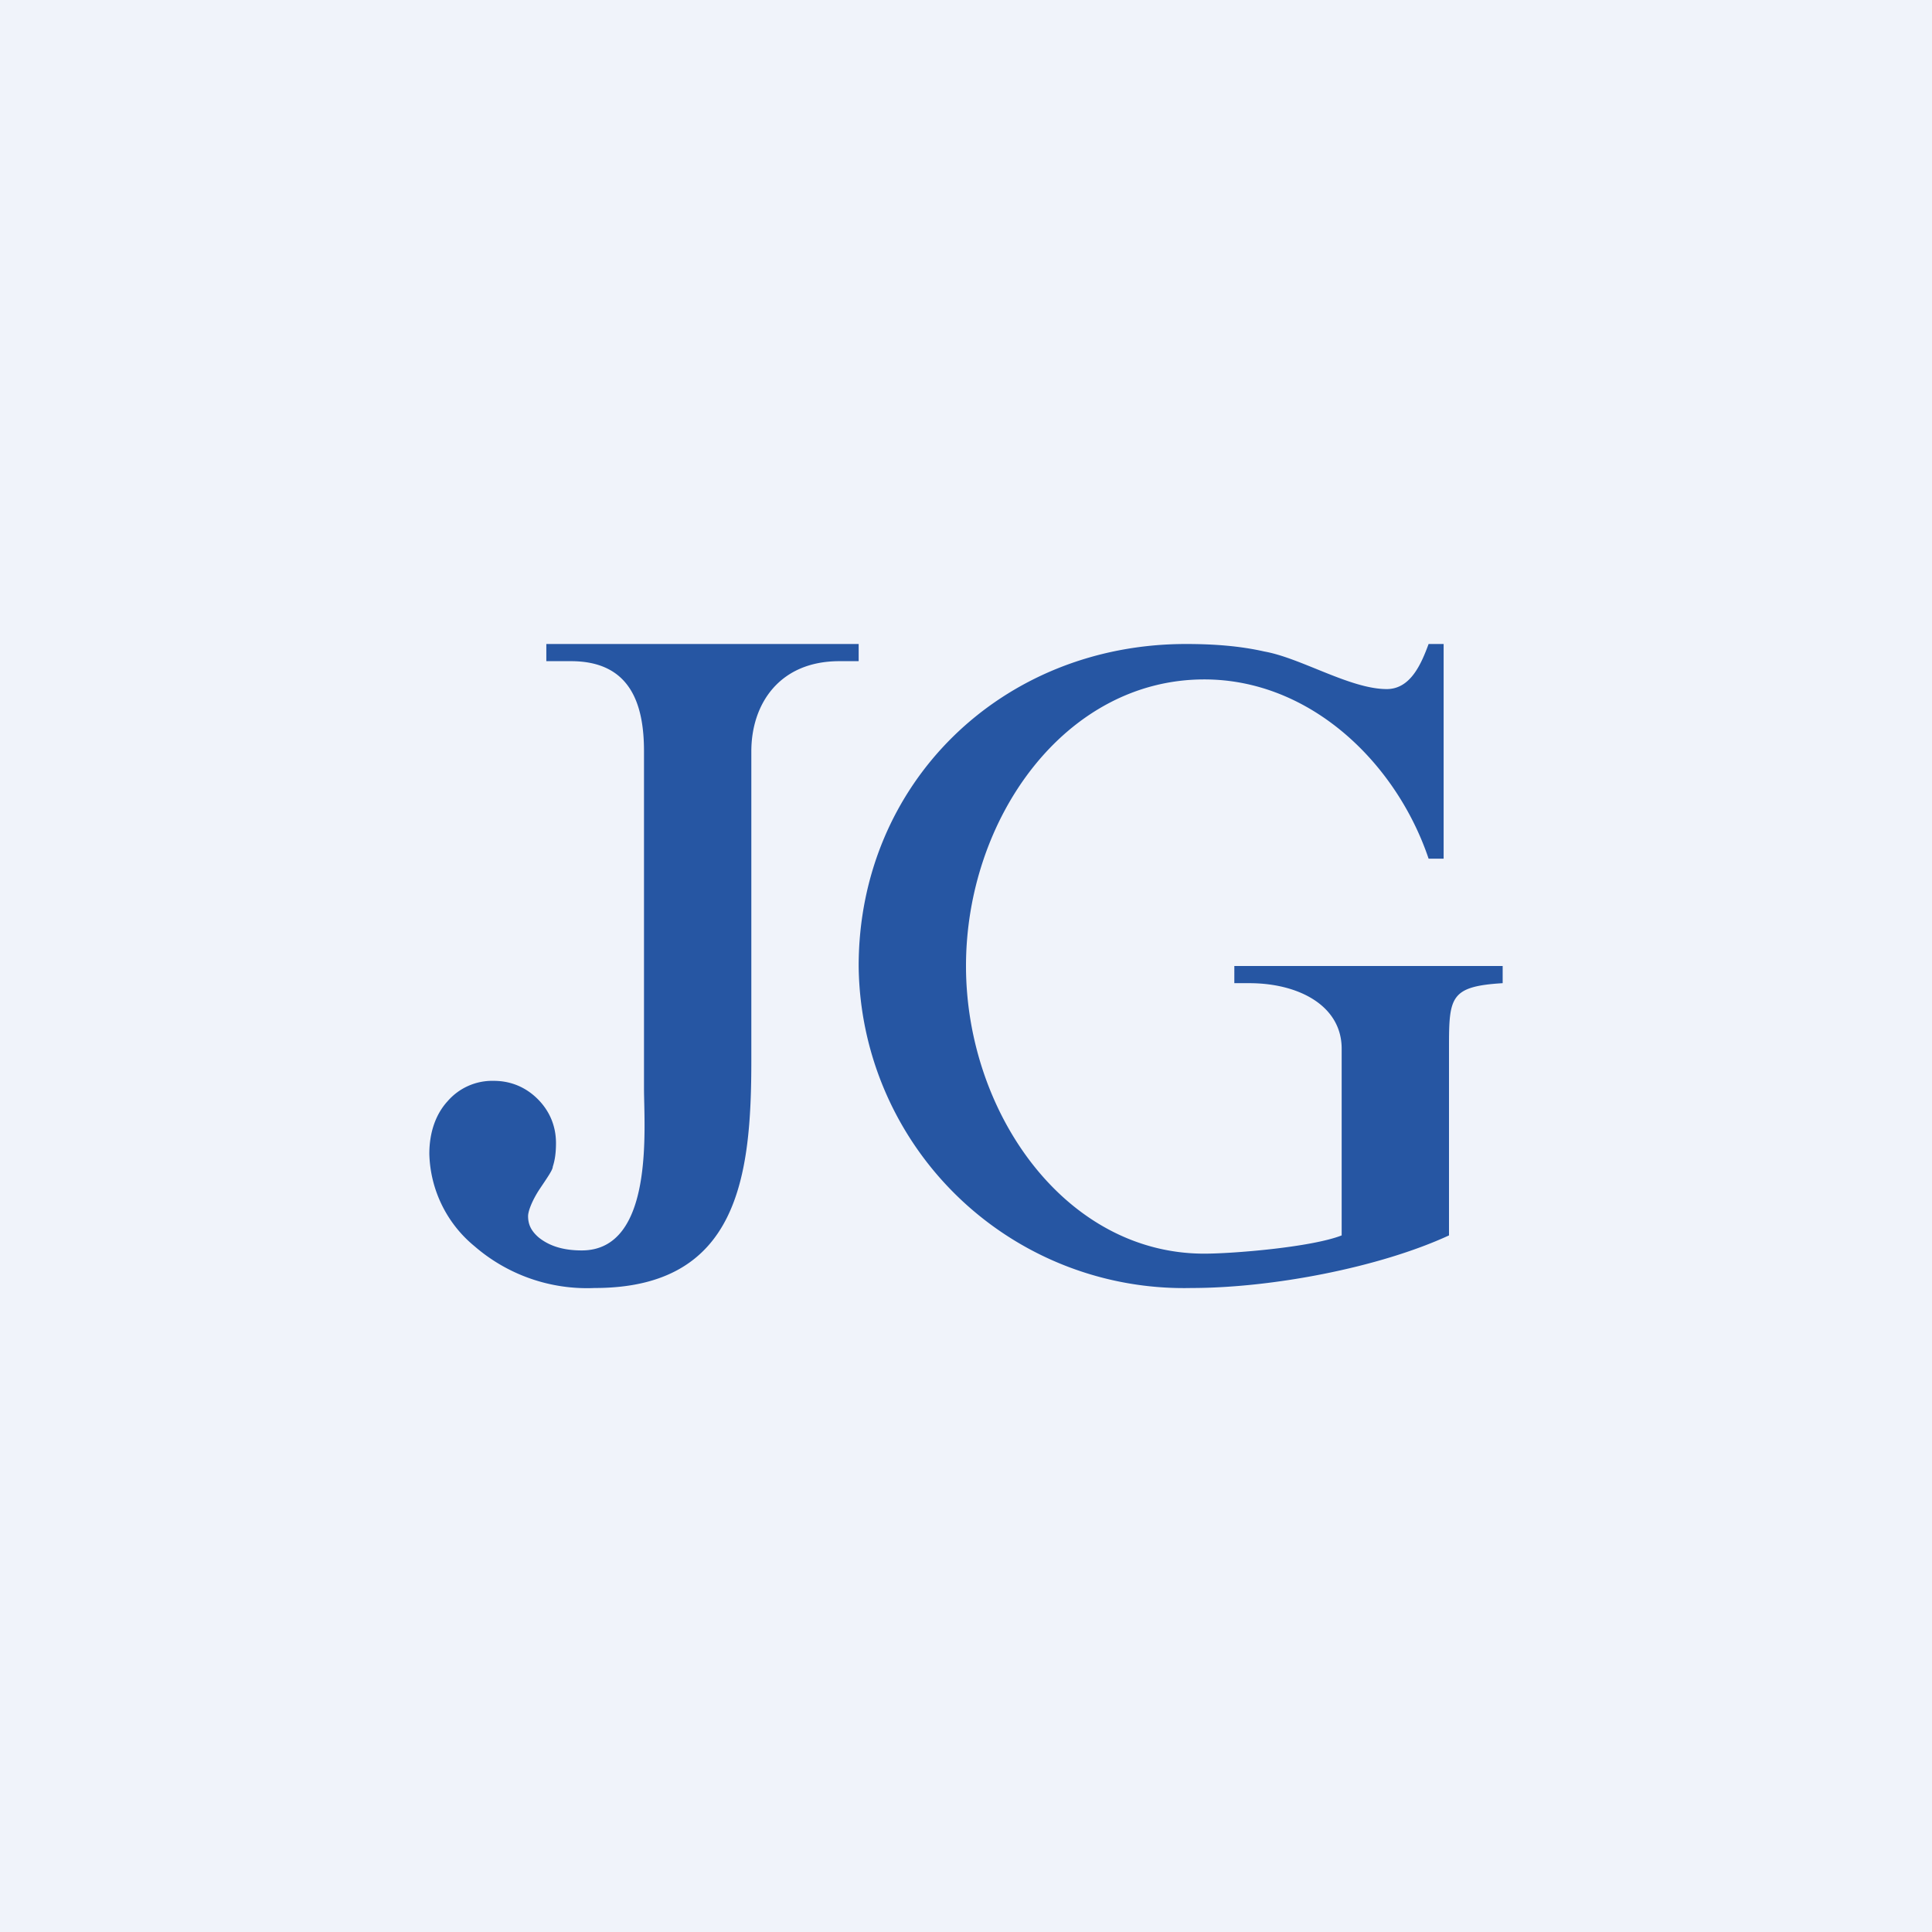
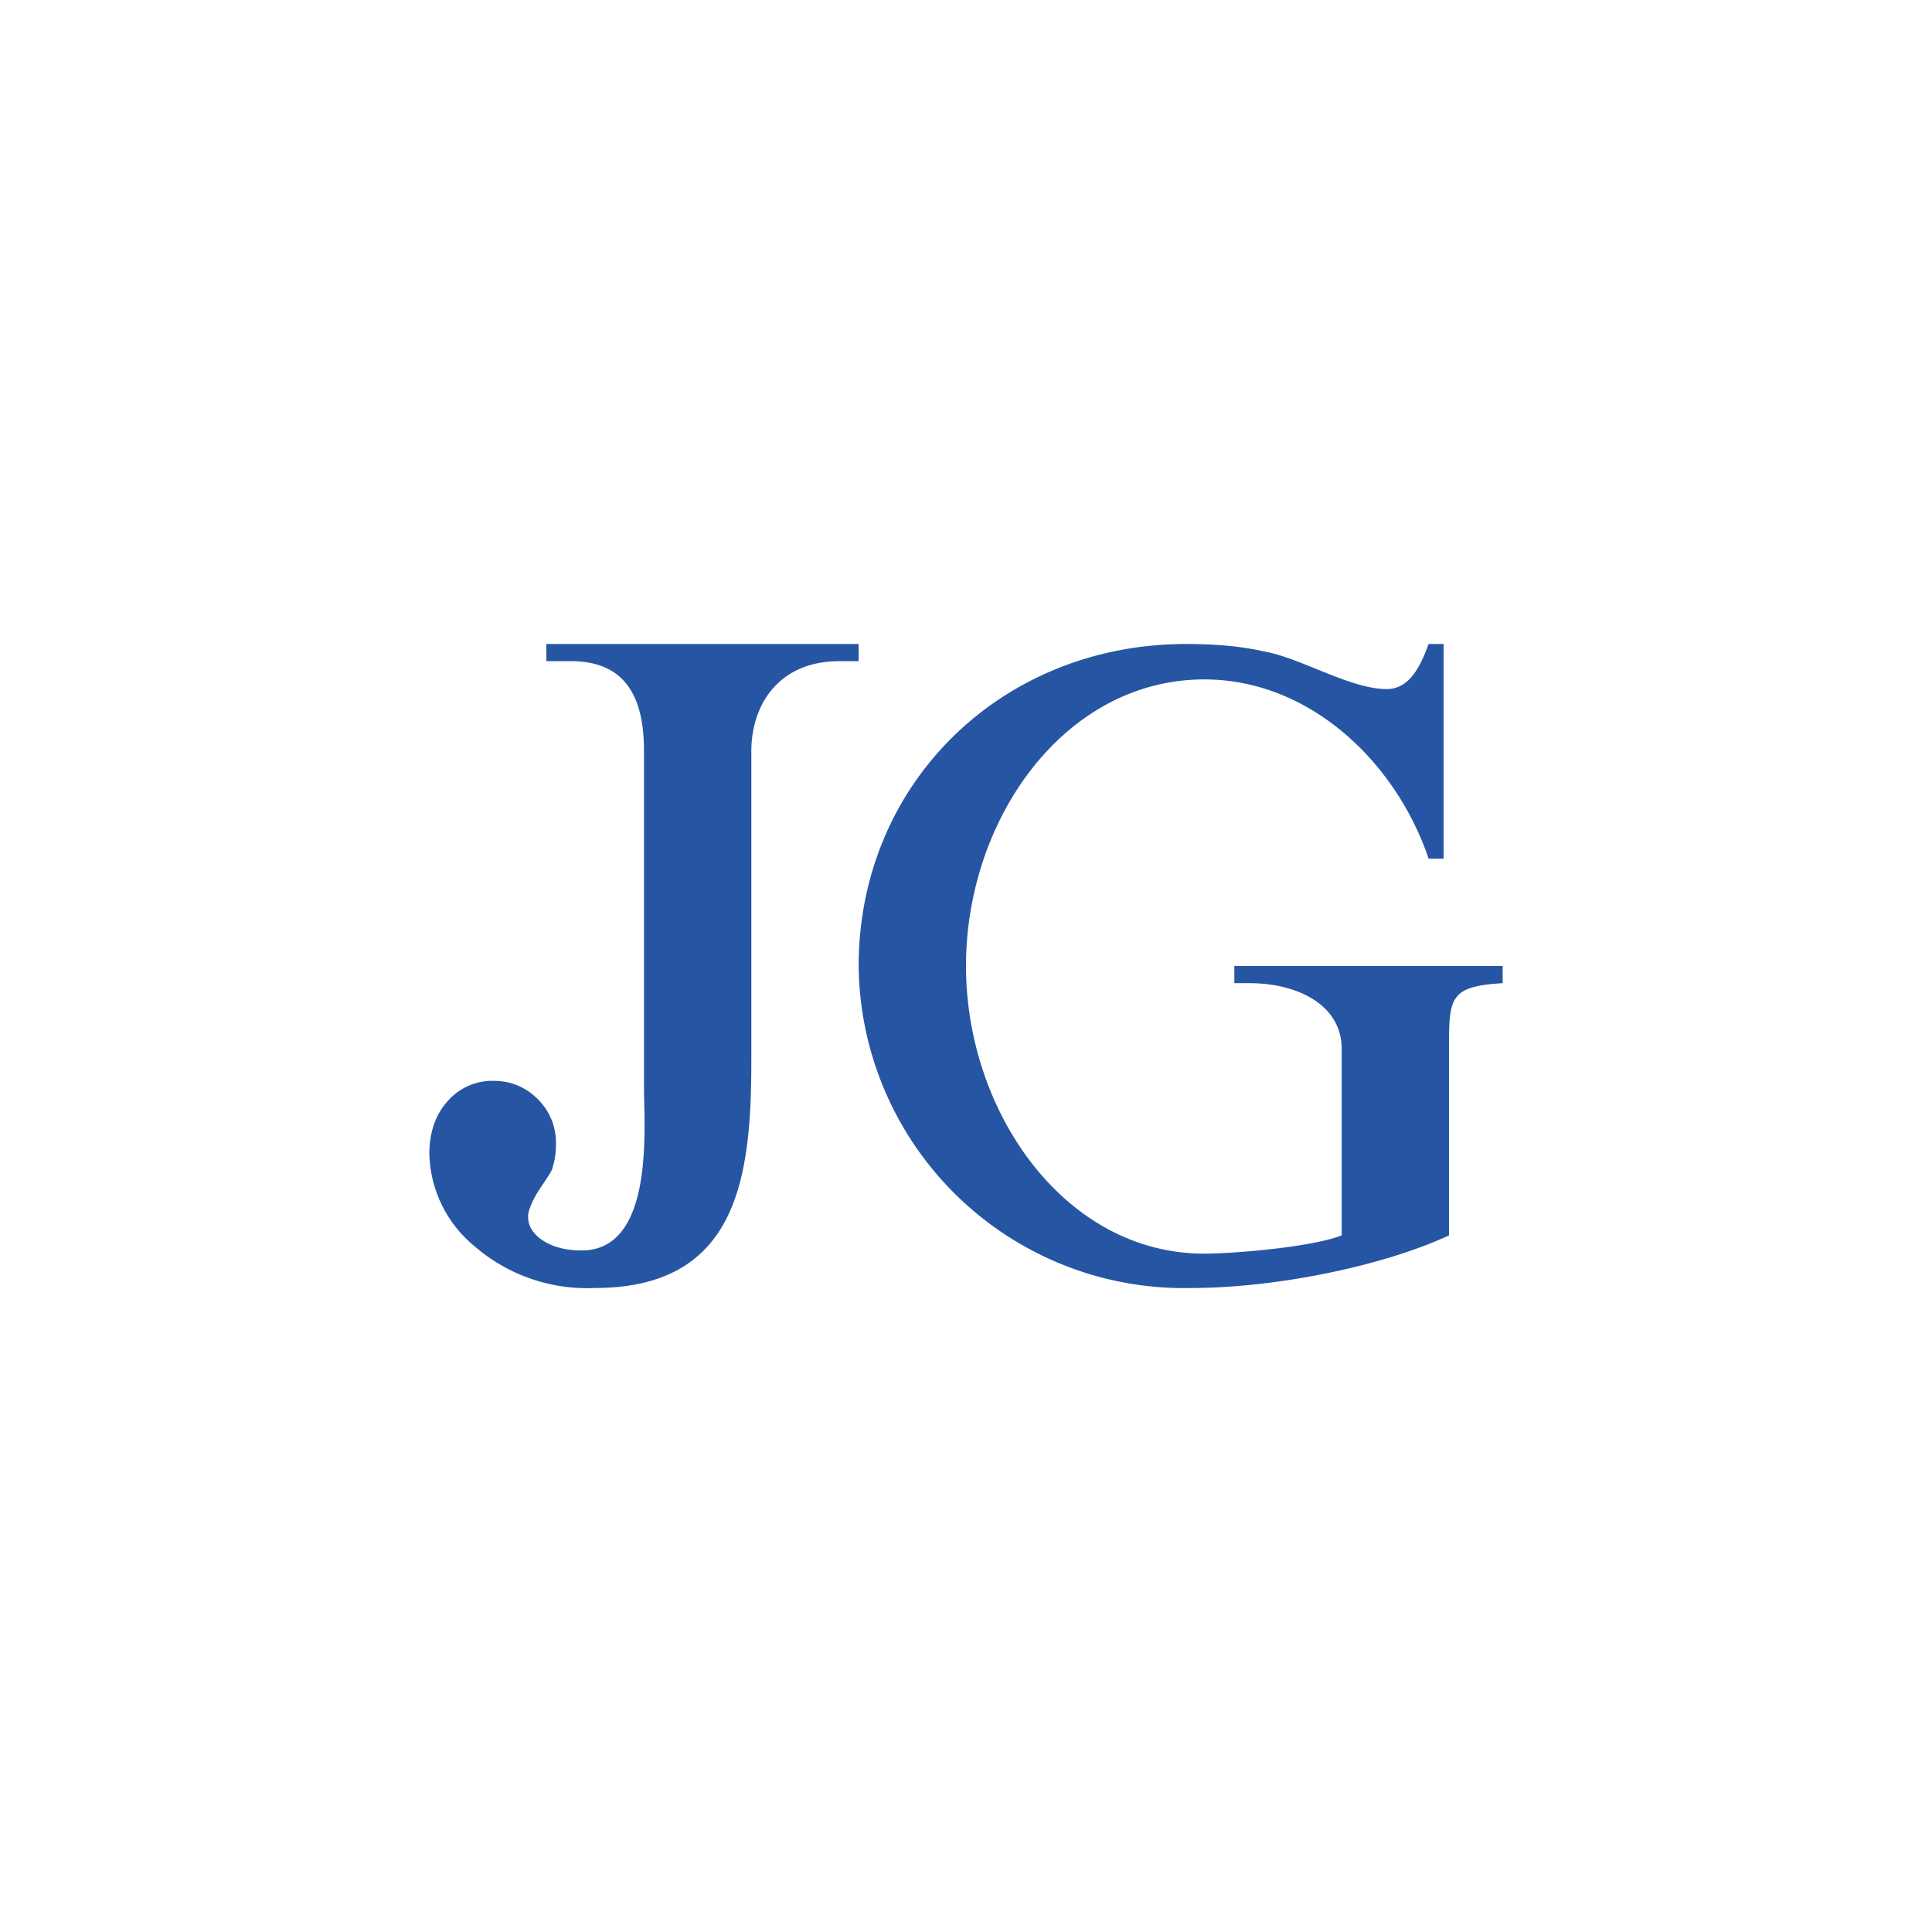
<svg xmlns="http://www.w3.org/2000/svg" width="18" height="18" viewBox="0 0 18 18">
-   <path fill="#F0F3FA" d="M0 0h18v18H0z" />
  <path d="M13.45 6v2h-.14c-.3-.89-1.1-1.67-2.09-1.67C9.92 6.33 9 7.63 9 9c0 1.36.92 2.68 2.22 2.68.27 0 1-.06 1.28-.17V9.77c0-.4-.4-.61-.86-.61h-.14V9H14v.16c-.49.03-.5.13-.5.6v1.75c-.65.3-1.65.49-2.4.49A3.03 3.03 0 0 1 8 9c0-1.7 1.33-3 3.05-3 .27 0 .51.02.73.07.34.06.8.35 1.14.35.22 0 .32-.23.39-.42h.14ZM5.09 6.16V6H8v.16h-.18c-.56 0-.82.4-.82.84v2.88C7 10.96 6.88 12 5.54 12a1.6 1.6 0 0 1-1.12-.39 1.15 1.15 0 0 1-.42-.86c0-.2.06-.37.17-.49a.55.55 0 0 1 .43-.19c.16 0 .3.06.41.17.11.11.17.25.17.41 0 .09-.01.16-.03.22 0 .03-.05.1-.13.22-.07.11-.1.2-.1.24 0 .08.03.14.1.2.1.08.23.12.4.12.68 0 .58-1.15.58-1.51V7c0-.43-.12-.84-.68-.84h-.23Z" fill="#2656A3" />
</svg>